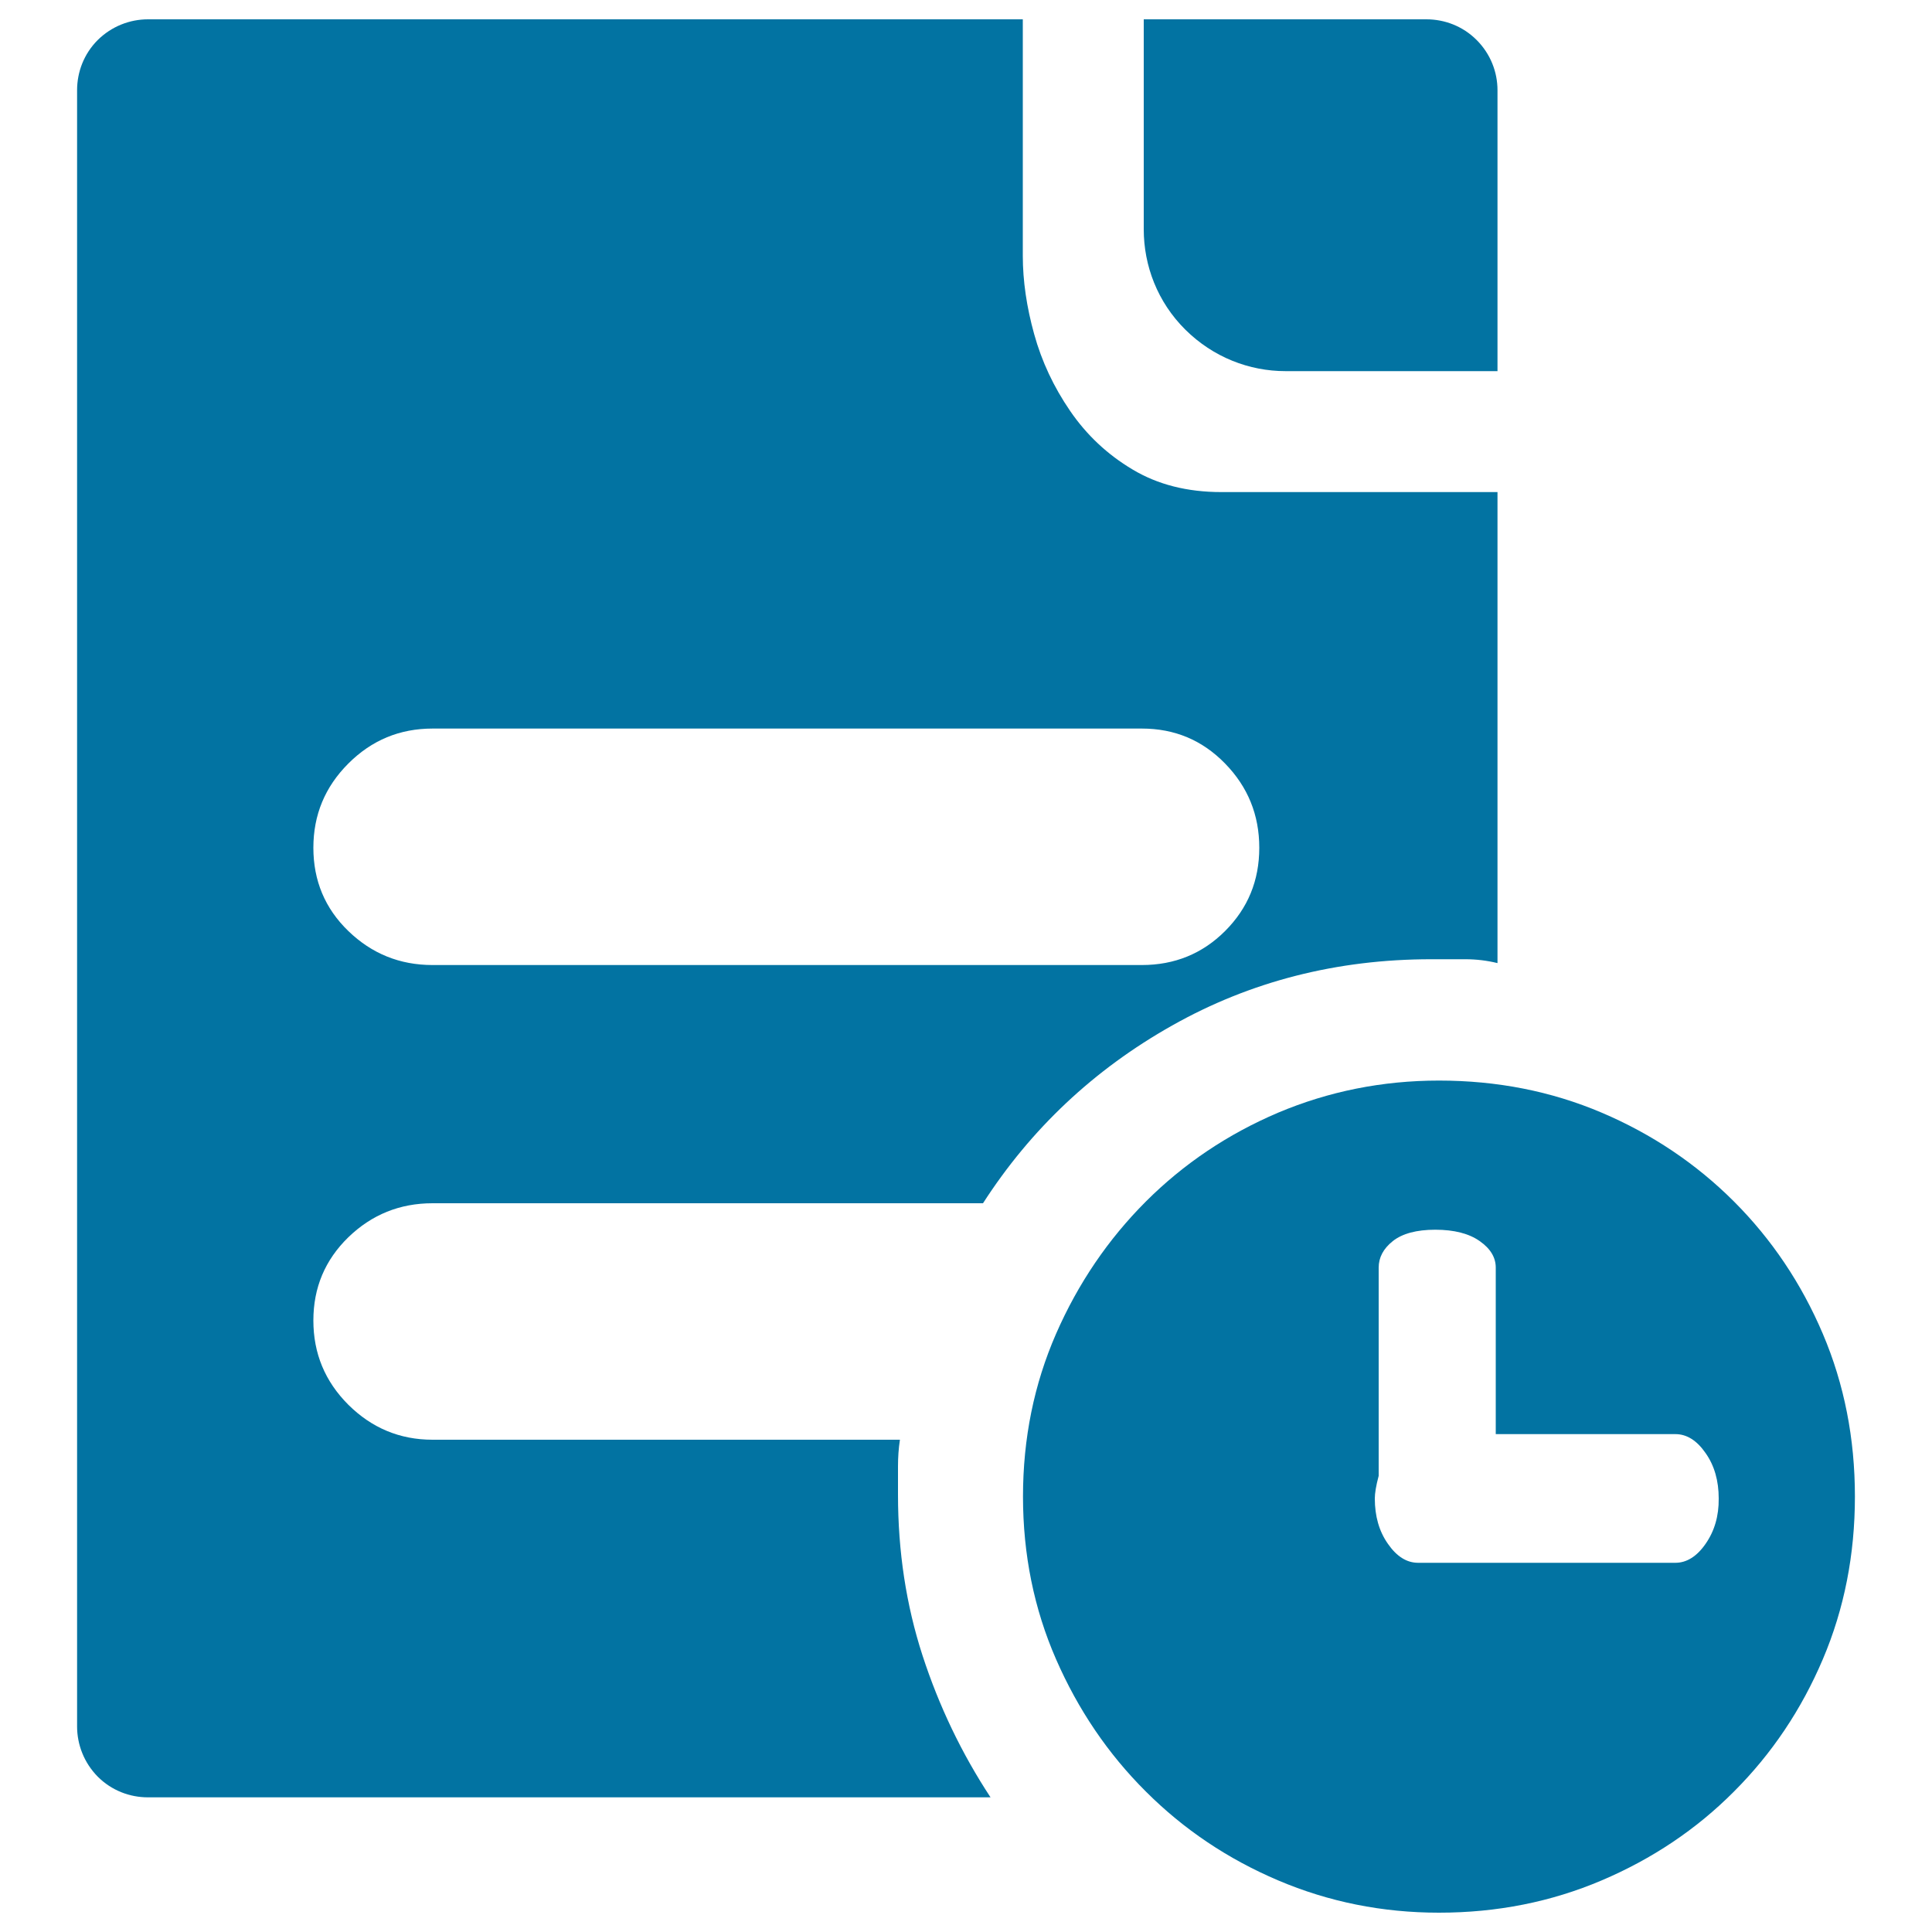
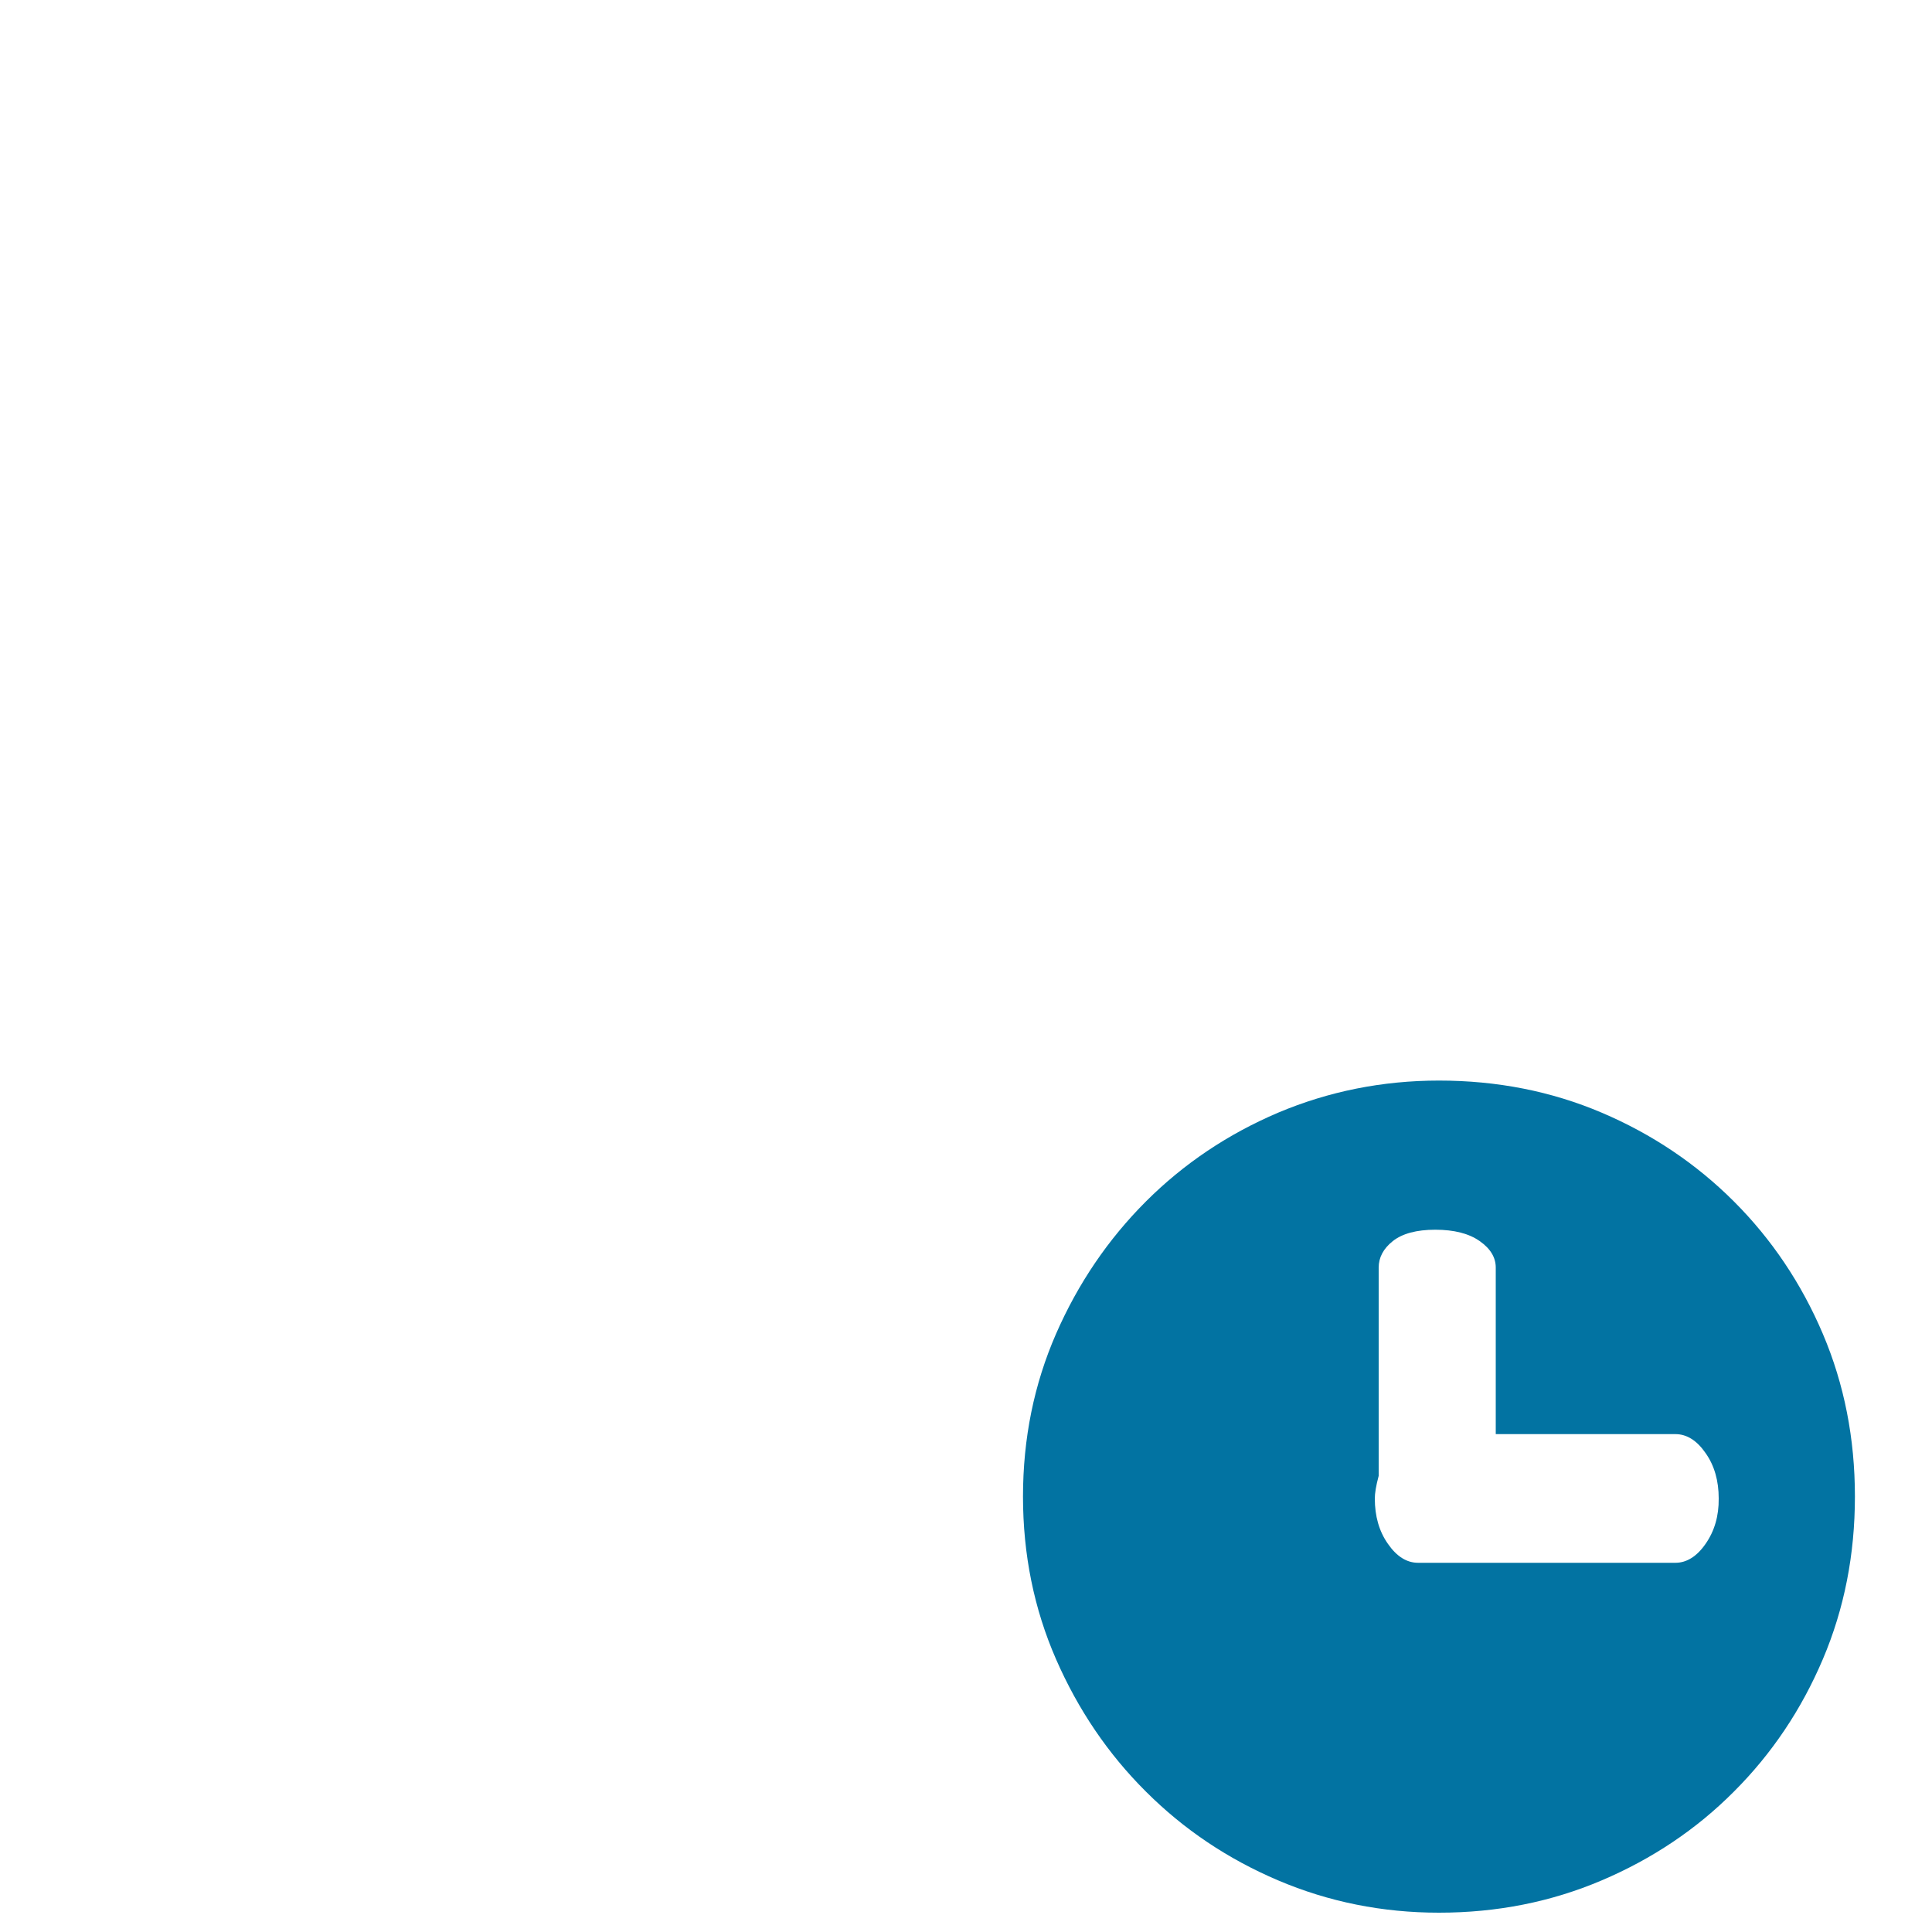
<svg xmlns="http://www.w3.org/2000/svg" viewBox="0 0 1000 1000" style="fill:#0273a2">
  <title>Wait For SVG icon</title>
  <path d="M943.5,690.4c-11.1-26.1-26.5-49-46-68.5s-42.4-34.9-68.5-46c-26.1-11.1-54.2-16.6-84.2-16.6c-29.3,0-57.1,5.6-83.2,16.6c-26.1,11.1-49,26.5-68.5,46s-35.1,42.4-46.5,68.5c-11.4,26.1-17.1,54.2-17.1,84.2s5.7,58.1,17.1,84.2c11.4,26.1,26.9,49,46.5,68.5c19.6,19.6,42.4,34.9,68.5,46c26.1,11.1,53.9,16.7,83.2,16.7c30.1,0,58.1-5.6,84.2-16.7c26.1-11.1,49-26.4,68.5-46c19.6-19.6,34.9-42.4,46-68.5c11.1-26.1,16.6-54.2,16.6-84.2S954.6,716.5,943.5,690.4z M882.8,799.1c-4.5,6.5-9.8,9.8-15.6,9.8H734c-5.9,0-11.1-3.3-15.6-9.8c-4.6-6.5-6.8-14.4-6.8-23.5c0-2.6,0.6-6.5,2-11.7V656.1c0-5.2,2.4-9.8,7.3-13.7c4.9-3.9,12.3-5.9,22-5.9c9.8,0,17.5,2,23,5.9c5.6,3.9,8.3,8.5,8.3,13.7v86.2h93c5.9,0,11.1,3.3,15.6,9.8c4.6,6.5,6.8,14.4,6.8,23.5C889.7,784.7,887.4,792.5,882.8,799.1z" />
-   <path d="M464.8,773.6v-14.7c0-4.5,0.3-9.1,1-13.7H223.9c-17,0-31.5-6.1-43.6-18.1c-12.1-12.1-18.1-26.6-18.1-43.6c0-17,6-31.3,18.1-43.1c12.1-11.7,26.6-17.6,43.6-17.6h284.9c24.8-38.5,57.4-69.2,97.9-92c40.4-22.8,85.2-34.3,134.1-34.3h17.6c5.9,0,11.4,0.7,16.7,2V254.7H632.2c-17.7,0-33-3.9-46-11.7c-13.1-7.8-23.8-17.9-32.3-30.3c-8.5-12.4-14.7-25.6-18.6-39.7c-3.9-14-5.9-27.6-5.9-40.6V10H198.1h-43.7H76.6c-9.4,0-18.8,3.6-26,10.7c-7.2,7.2-10.7,16.6-10.7,26v89.6v41V804v89.6c0,9.4,3.6,18.8,10.7,26c7.2,7.2,16.6,10.7,26,10.7h89.6h40.1h306.4c-15-22.8-26.7-47.3-35.2-73.4C469,830.7,464.8,803,464.8,773.6z M223.9,377.1H591c17,0,31.3,6,43.1,18.1c11.8,12.1,17.7,26.6,17.7,43.6c0,17-5.9,31.3-17.7,43.1c-11.7,11.7-26.1,17.6-43.1,17.6H223.9c-17,0-31.5-5.9-43.6-17.6c-12.1-11.7-18.1-26.1-18.1-43.1c0-17,6-31.5,18.1-43.6C192.4,383.1,206.9,377.1,223.9,377.1z" />
-   <path d="M775.1,192.1v-14.7V46.7c0-9.4-3.6-18.8-10.8-26c-7.2-7.2-16.6-10.7-26-10.7H594h-2v121.4v-12.7c0,18.8,7.1,37.6,21.5,51.9c14.4,14.3,33.1,21.5,51.9,21.5h-0.6L775.1,192.1L775.1,192.1z" />
</svg>